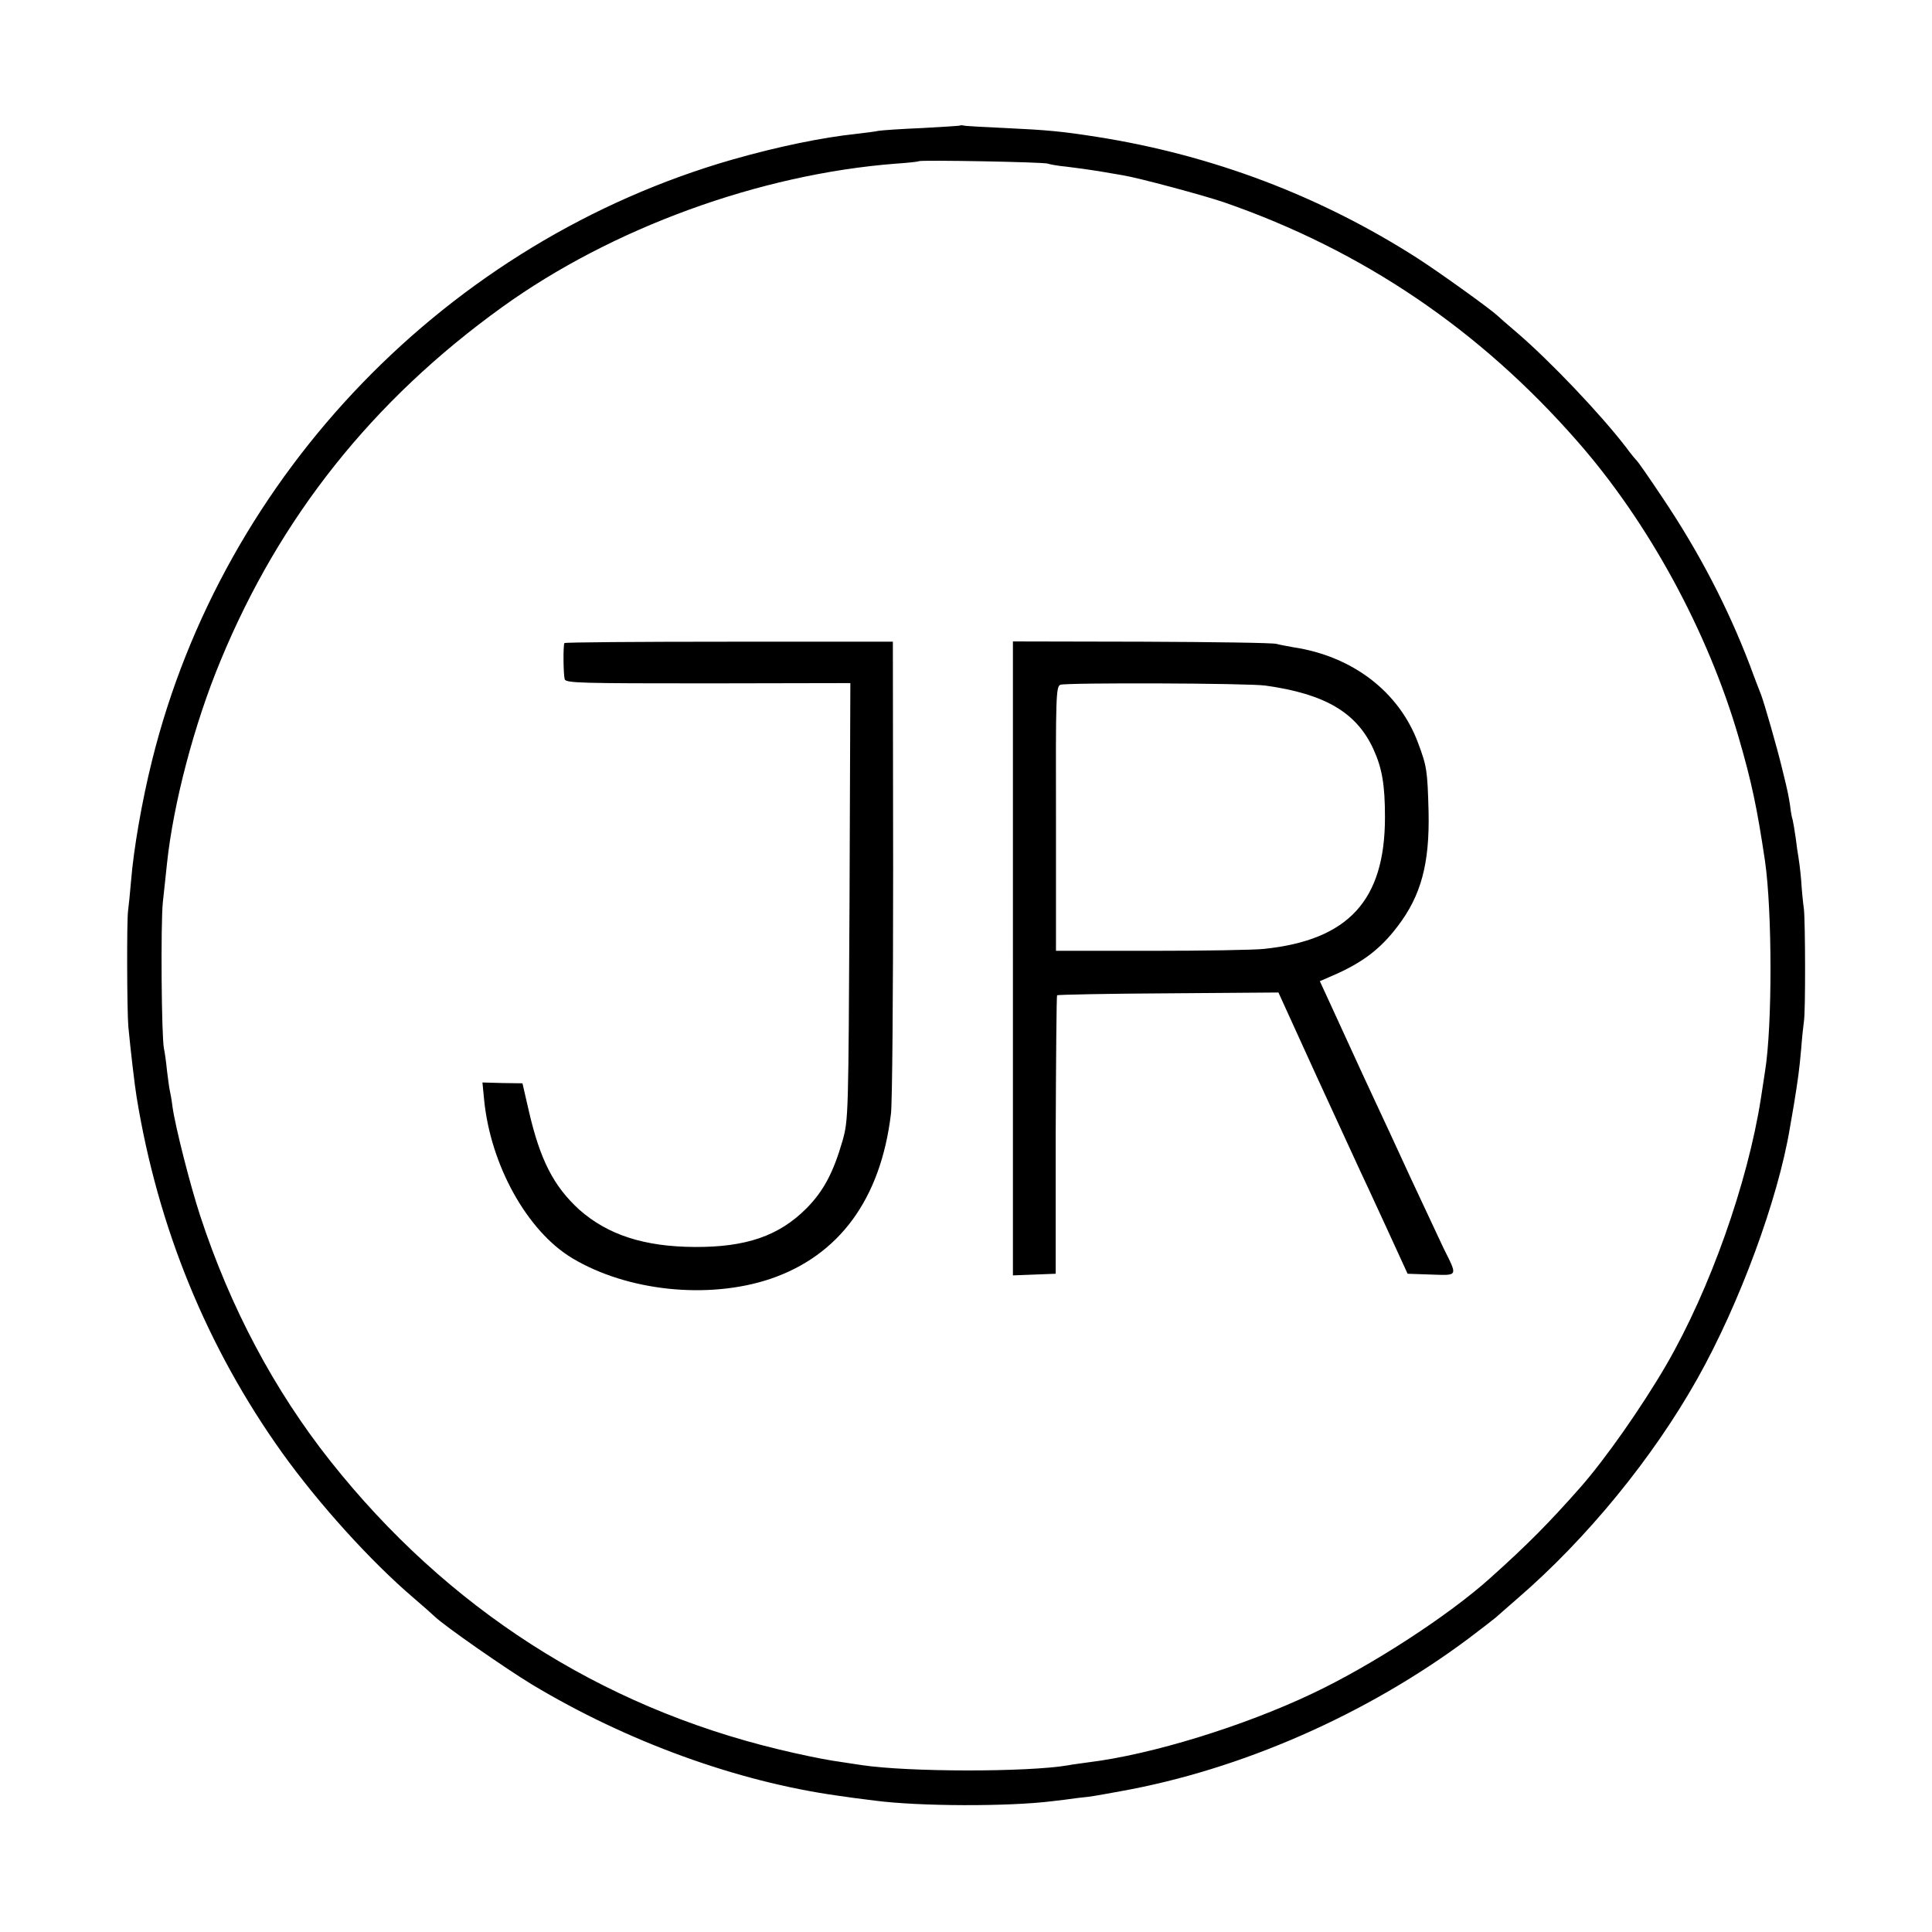
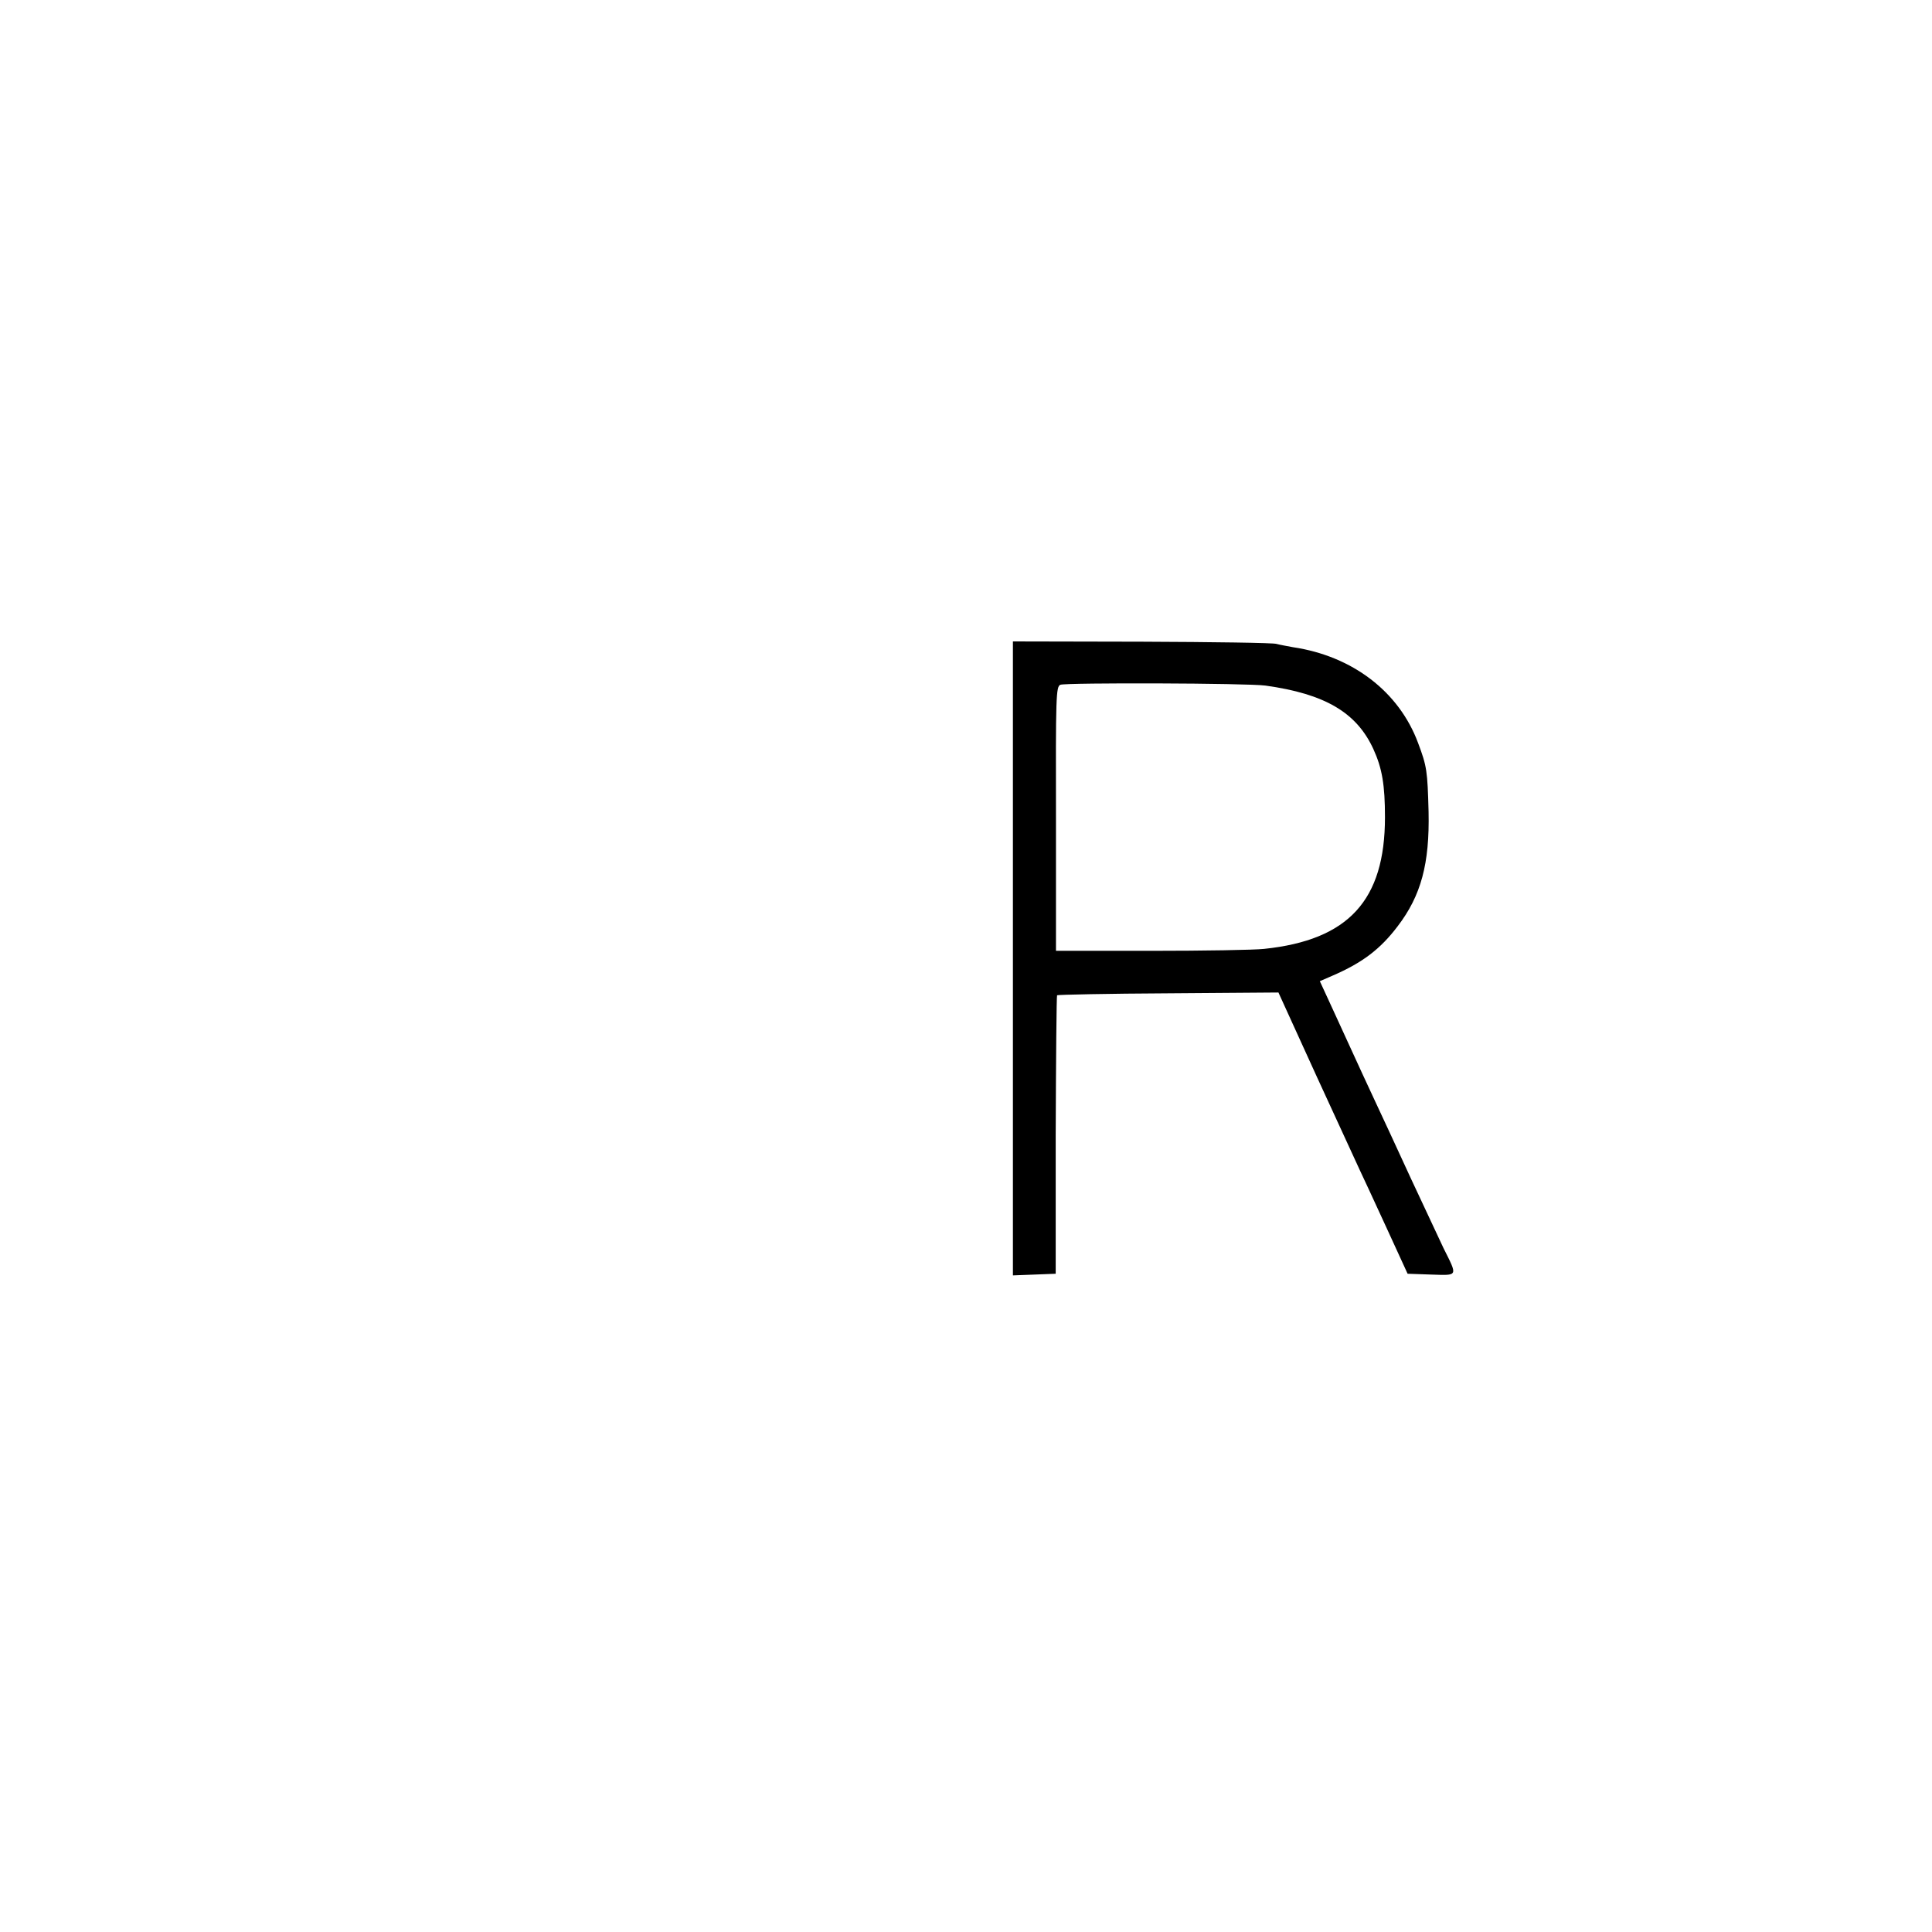
<svg xmlns="http://www.w3.org/2000/svg" version="1.0" width="700pt" height="700pt" viewBox="0 0 700 700" preserveAspectRatio="xMidYMid meet">
  <g transform="translate(0,700) scale(0.1,-0.1)" fill="#000000" stroke="none">
-     <path d="M3478 6545 c-2 -1 -64 -5 -138 -9 -74 -3 -145 -8 -157 -10 -12 -3 -48 -7 -80 -11 -124 -13 -284 -46 -449 -93 -1030 -296 -1845 -1138 -2103 -2177 -37 -148 -67 -323 -76 -435 -4 -47 -9 -96 -11 -110 -5 -32 -4 -360 1 -420 8 -84 23 -213 30 -255 77 -473 255 -907 526 -1287 134 -187 322 -395 478 -528 35 -30 69 -60 76 -67 35 -34 258 -189 352 -246 346 -208 744 -352 1108 -403 55 -8 55 -8 135 -18 160 -21 484 -22 643 -2 26 3 68 8 95 12 50 5 52 6 152 24 436 78 890 277 1259 552 53 40 98 75 101 78 3 3 39 34 80 70 249 215 489 508 650 795 152 270 292 649 335 908 3 17 10 57 15 87 15 93 19 122 26 200 3 41 8 86 10 100 6 35 5 356 0 405 -3 22 -8 69 -10 105 -3 36 -8 74 -10 85 -2 11 -7 43 -10 70 -4 28 -9 57 -11 65 -3 8 -7 31 -9 50 -6 38 -7 46 -29 135 -19 79 -65 238 -76 267 -5 13 -24 61 -41 108 -80 209 -184 410 -318 609 -46 69 -87 128 -91 131 -3 3 -22 25 -40 50 -94 122 -275 312 -395 415 -33 28 -64 55 -70 61 -24 23 -206 154 -288 207 -352 226 -744 375 -1163 441 -127 20 -181 25 -330 32 -71 3 -138 7 -147 8 -9 2 -18 3 -20 1z m319 -138 c4 -2 35 -8 68 -11 33 -4 85 -11 115 -16 30 -5 70 -12 88 -15 56 -9 294 -73 367 -98 502 -174 927 -462 1281 -867 257 -293 471 -686 583 -1070 48 -165 67 -256 96 -450 26 -181 27 -595 0 -762 -2 -13 -9 -57 -15 -98 -48 -307 -185 -693 -342 -964 -90 -155 -223 -344 -312 -445 -113 -128 -191 -207 -326 -328 -151 -136 -428 -316 -643 -418 -250 -119 -584 -222 -812 -250 -27 -4 -61 -8 -75 -11 -146 -25 -579 -25 -750 1 -19 3 -66 10 -105 16 -38 6 -126 24 -195 41 -647 156 -1200 511 -1622 1043 -204 257 -364 558 -473 891 -36 110 -90 322 -100 394 -3 25 -8 52 -10 60 -2 8 -6 40 -10 71 -3 31 -8 67 -11 80 -9 43 -12 452 -4 530 5 42 11 105 15 140 23 217 98 504 194 735 215 521 552 944 1020 1281 398 287 934 482 1426 520 44 3 82 7 84 9 6 5 458 -3 468 -9z" />
-     <path d="M2045 4670 c-5 -8 -4 -112 1 -131 4 -14 61 -15 520 -15 l515 1 -3 -790 c-4 -773 -4 -792 -25 -867 -33 -115 -69 -184 -132 -247 -99 -99 -218 -140 -404 -139 -183 1 -315 44 -418 135 -93 85 -142 180 -183 358 l-23 100 -73 1 -72 2 6 -62 c23 -237 156 -477 320 -575 199 -119 491 -150 716 -75 251 85 401 290 438 598 5 36 8 435 8 888 l-1 823 -593 0 c-327 0 -595 -2 -597 -5z" />
    <path d="M3670 3528 l0 -1149 78 3 77 3 0 502 c1 276 3 504 5 507 3 2 184 6 403 7 l399 3 139 -305 c77 -167 147 -320 156 -339 9 -19 52 -111 95 -205 l78 -170 86 -3 c98 -3 96 -8 44 96 -15 32 -68 145 -118 252 -49 107 -109 236 -132 285 -23 50 -64 137 -90 195 -26 58 -62 134 -78 170 l-30 65 46 20 c109 47 174 97 236 179 85 111 116 227 112 415 -4 148 -6 164 -38 249 -69 186 -238 315 -453 347 -22 4 -49 9 -60 12 -11 4 -230 7 -487 8 l-468 1 0 -1148z m915 988 c215 -30 330 -97 391 -230 32 -70 42 -131 42 -247 0 -301 -132 -445 -438 -477 -36 -4 -220 -7 -409 -7 l-345 0 0 479 c-1 442 0 479 16 485 23 8 679 6 743 -3z" />
  </g>
</svg>